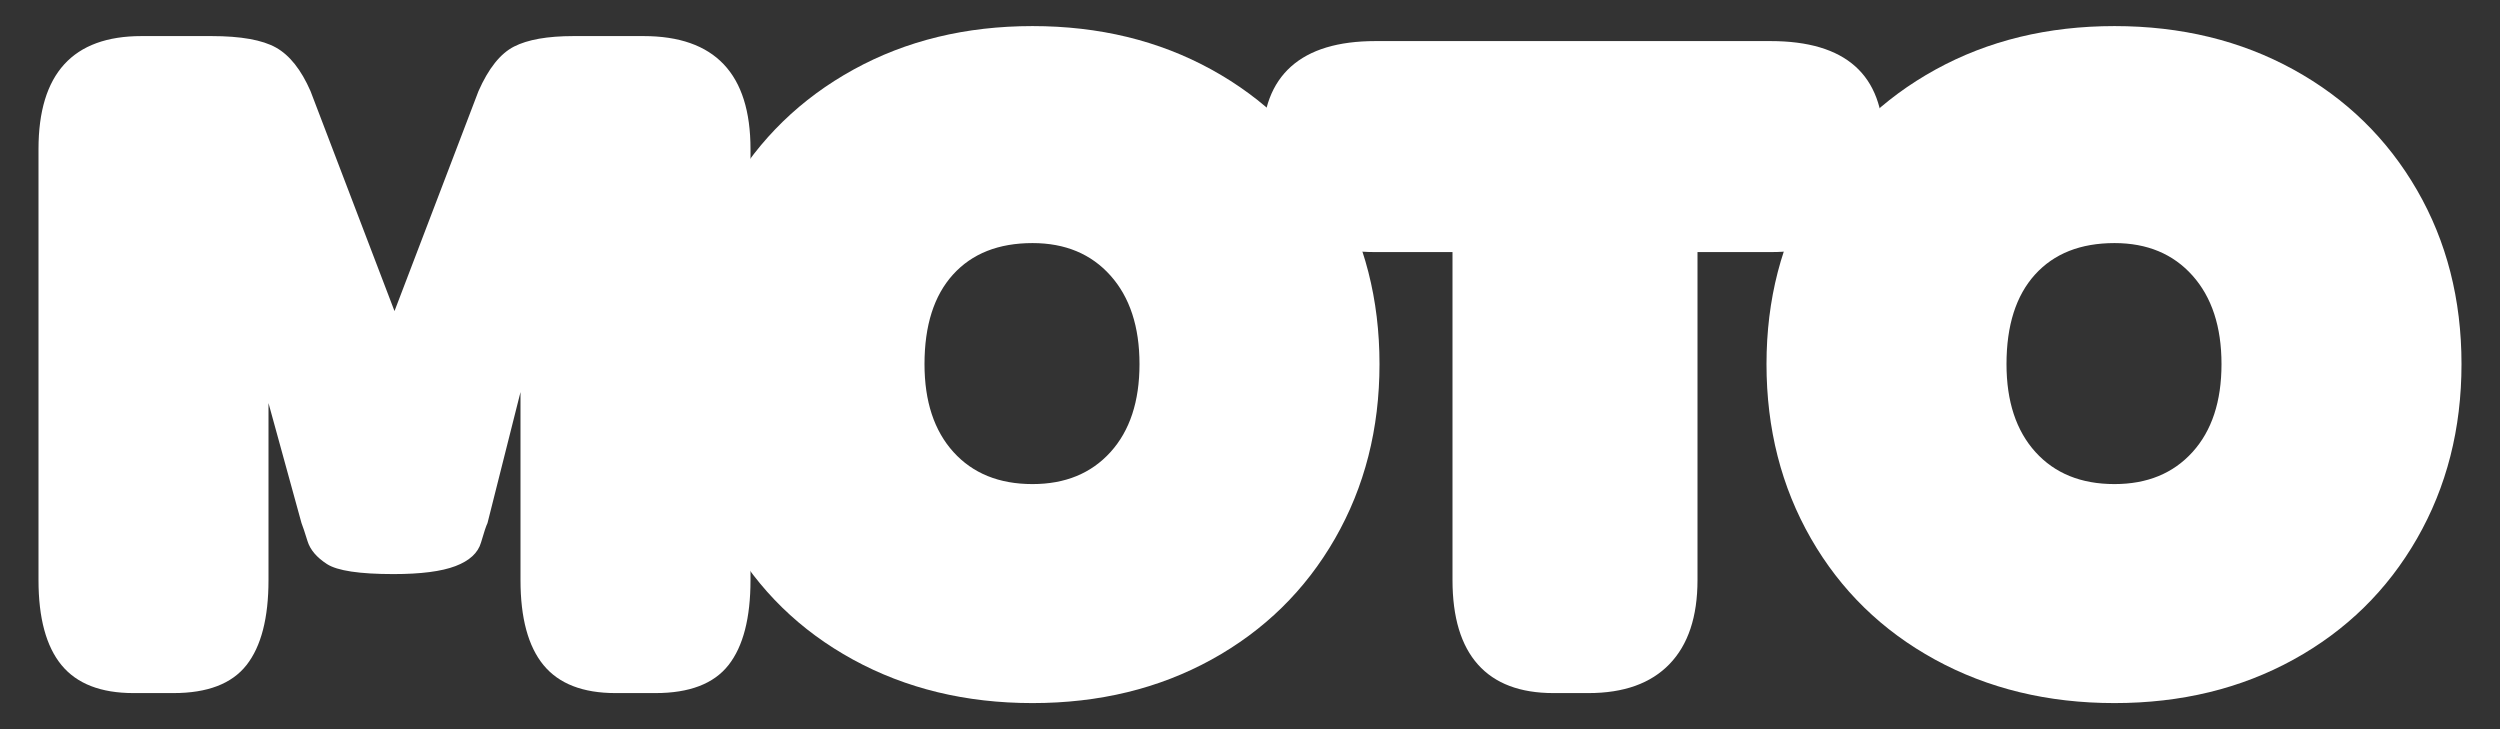
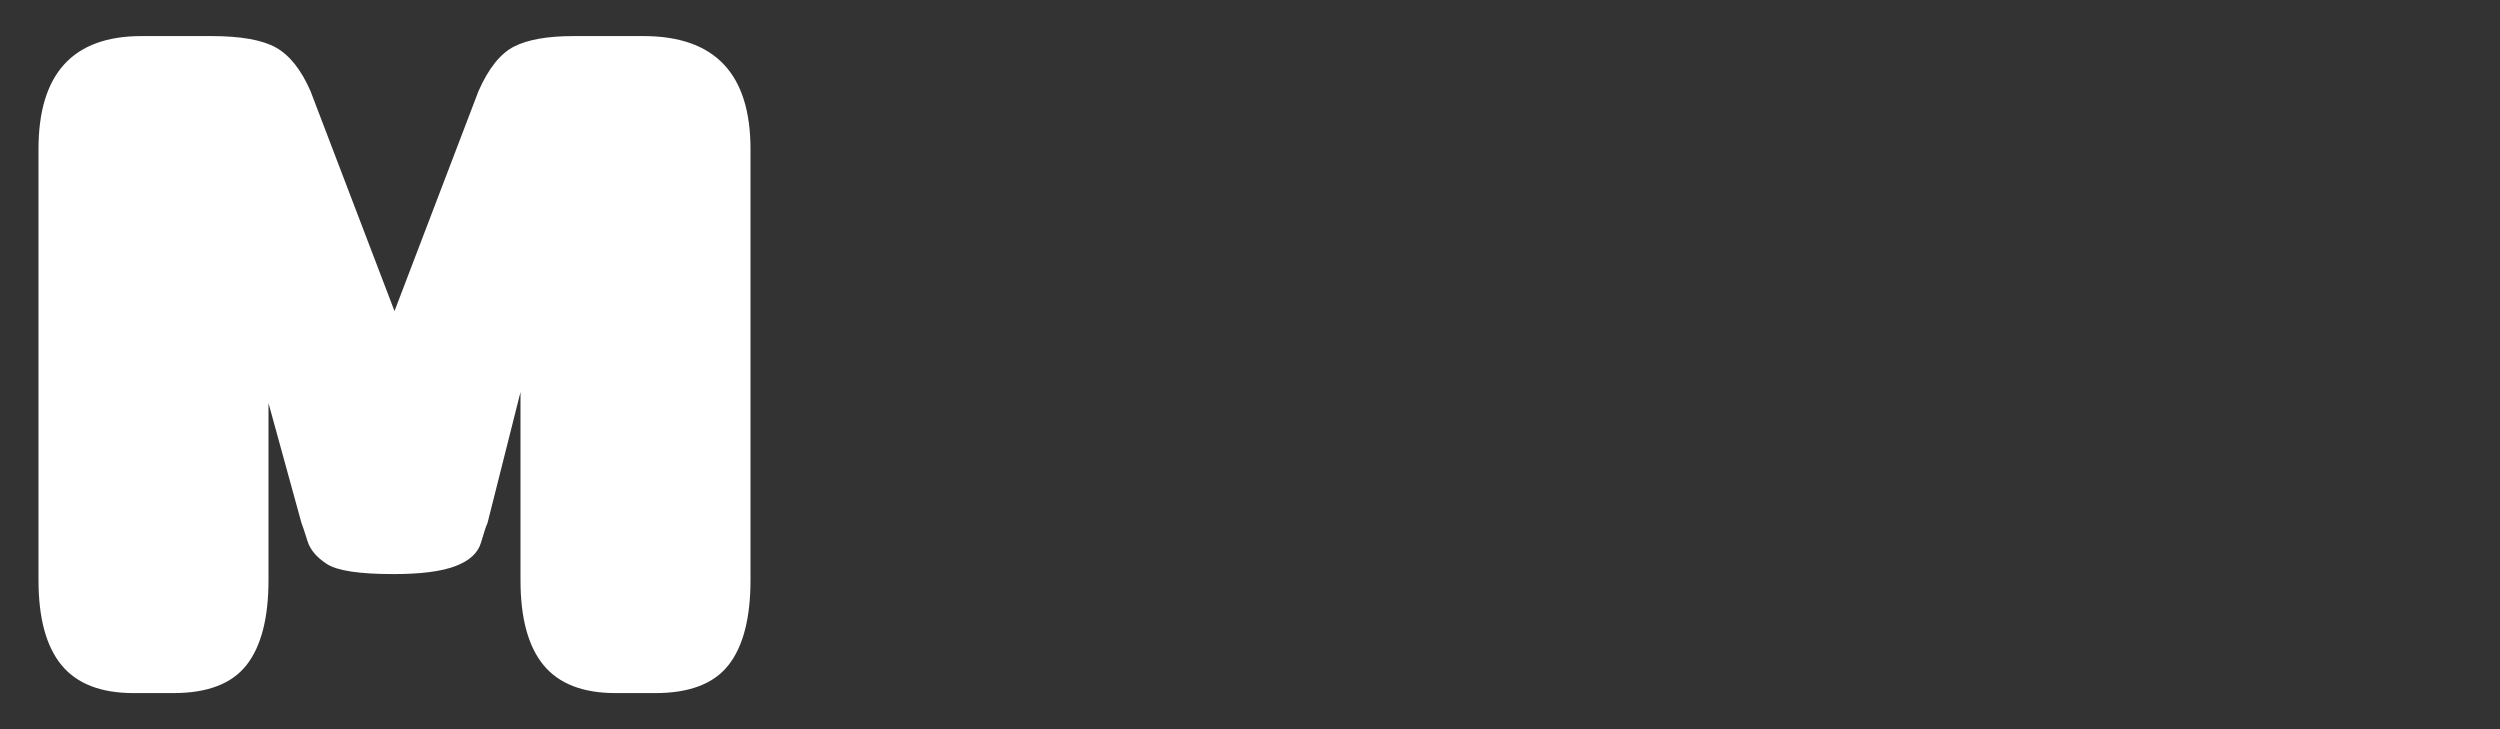
<svg xmlns="http://www.w3.org/2000/svg" width="100%" height="100%" viewBox="0 0 120 35" version="1.1" xml:space="preserve" style="fill-rule:evenodd;clip-rule:evenodd;stroke-linejoin:round;stroke-miterlimit:2;">
  <rect x="0" y="0" width="120" height="35" fill="#333333" stroke="none" />
  <g id="logo-purple-alt">
    <g>
      <g>
        <path d="M1.848,7.156C1.848,3.54 3.496,1.732 6.792,1.732L10.152,1.732C11.56,1.732 12.592,1.916 13.248,2.284C13.904,2.652 14.456,3.348 14.904,4.372L18.936,14.932L22.968,4.372C23.448,3.284 24.016,2.572 24.672,2.236C25.328,1.9 26.28,1.732 27.528,1.732L30.888,1.732C34.312,1.732 36.024,3.54 36.024,7.156L36.024,27.844C36.024,29.668 35.672,31.028 34.968,31.924C34.264,32.82 33.096,33.268 31.464,33.268L29.544,33.268C27.976,33.268 26.824,32.82 26.088,31.924C25.352,31.028 24.984,29.668 24.984,27.844L24.984,18.82L23.4,25.108C23.336,25.236 23.232,25.548 23.088,26.044C22.944,26.54 22.536,26.916 21.864,27.172C21.192,27.428 20.2,27.556 18.888,27.556C17.256,27.556 16.192,27.396 15.696,27.076C15.2,26.756 14.888,26.388 14.76,25.972C14.632,25.556 14.536,25.268 14.472,25.108L12.888,19.348L12.888,27.844C12.888,29.668 12.536,31.028 11.832,31.924C11.128,32.82 9.96,33.268 8.328,33.268L6.408,33.268C4.84,33.268 3.688,32.82 2.952,31.924C2.216,31.028 1.848,29.668 1.848,27.844L1.848,7.156Z" style="fill:#fff;fill-rule:nonzero;" />
-         <path d="M49.56,33.748C46.36,33.748 43.488,33.052 40.944,31.66C38.4,30.268 36.416,28.332 34.992,25.852C33.568,23.372 32.856,20.58 32.856,17.476C32.856,14.372 33.576,11.588 35.016,9.124C36.456,6.66 38.44,4.732 40.968,3.34C43.496,1.948 46.36,1.252 49.56,1.252C52.76,1.252 55.624,1.948 58.152,3.34C60.68,4.732 62.656,6.66 64.08,9.124C65.504,11.588 66.216,14.372 66.216,17.476C66.216,20.58 65.504,23.372 64.08,25.852C62.656,28.332 60.68,30.268 58.152,31.66C55.624,33.052 52.76,33.748 49.56,33.748ZM49.56,23.236C51.128,23.236 52.376,22.724 53.304,21.7C54.232,20.676 54.696,19.268 54.696,17.476C54.696,15.684 54.232,14.268 53.304,13.228C52.376,12.188 51.128,11.668 49.56,11.668C47.928,11.668 46.656,12.172 45.744,13.18C44.832,14.188 44.376,15.62 44.376,17.476C44.376,19.268 44.84,20.676 45.768,21.7C46.696,22.724 47.96,23.236 49.56,23.236Z" style="fill:#fff;fill-rule:nonzero;" />
-         <path d="M69.72,12.1L66.024,12.1C64.264,12.1 62.92,11.668 61.992,10.804C61.064,9.94 60.6,8.66 60.6,6.964L60.6,6.82C60.6,5.22 61.056,4.012 61.968,3.196C62.88,2.38 64.232,1.972 66.024,1.972L84.984,1.972C88.6,1.972 90.408,3.588 90.408,6.82L90.408,6.964C90.408,10.388 88.6,12.1 84.984,12.1L81.48,12.1L81.48,27.844C81.48,29.604 81.032,30.948 80.136,31.876C79.24,32.804 77.944,33.268 76.248,33.268L74.568,33.268C72.968,33.268 71.76,32.812 70.944,31.9C70.128,30.988 69.72,29.636 69.72,27.844L69.72,12.1Z" style="fill:#fff;fill-rule:nonzero;" />
-         <path d="M101.496,33.748C98.296,33.748 95.424,33.052 92.88,31.66C90.336,30.268 88.352,28.332 86.928,25.852C85.504,23.372 84.792,20.58 84.792,17.476C84.792,14.372 85.512,11.588 86.952,9.124C88.392,6.66 90.376,4.732 92.904,3.34C95.432,1.948 98.296,1.252 101.496,1.252C104.696,1.252 107.56,1.948 110.088,3.34C112.616,4.732 114.592,6.66 116.016,9.124C117.44,11.588 118.152,14.372 118.152,17.476C118.152,20.58 117.44,23.372 116.016,25.852C114.592,28.332 112.616,30.268 110.088,31.66C107.56,33.052 104.696,33.748 101.496,33.748ZM101.496,23.236C103.064,23.236 104.312,22.724 105.24,21.7C106.168,20.676 106.632,19.268 106.632,17.476C106.632,15.684 106.168,14.268 105.24,13.228C104.312,12.188 103.064,11.668 101.496,11.668C99.864,11.668 98.592,12.172 97.68,13.18C96.768,14.188 96.312,15.62 96.312,17.476C96.312,19.268 96.776,20.676 97.704,21.7C98.632,22.724 99.896,23.236 101.496,23.236Z" style="fill:#fff;fill-rule:nonzero;" />
      </g>
    </g>
  </g>
</svg>